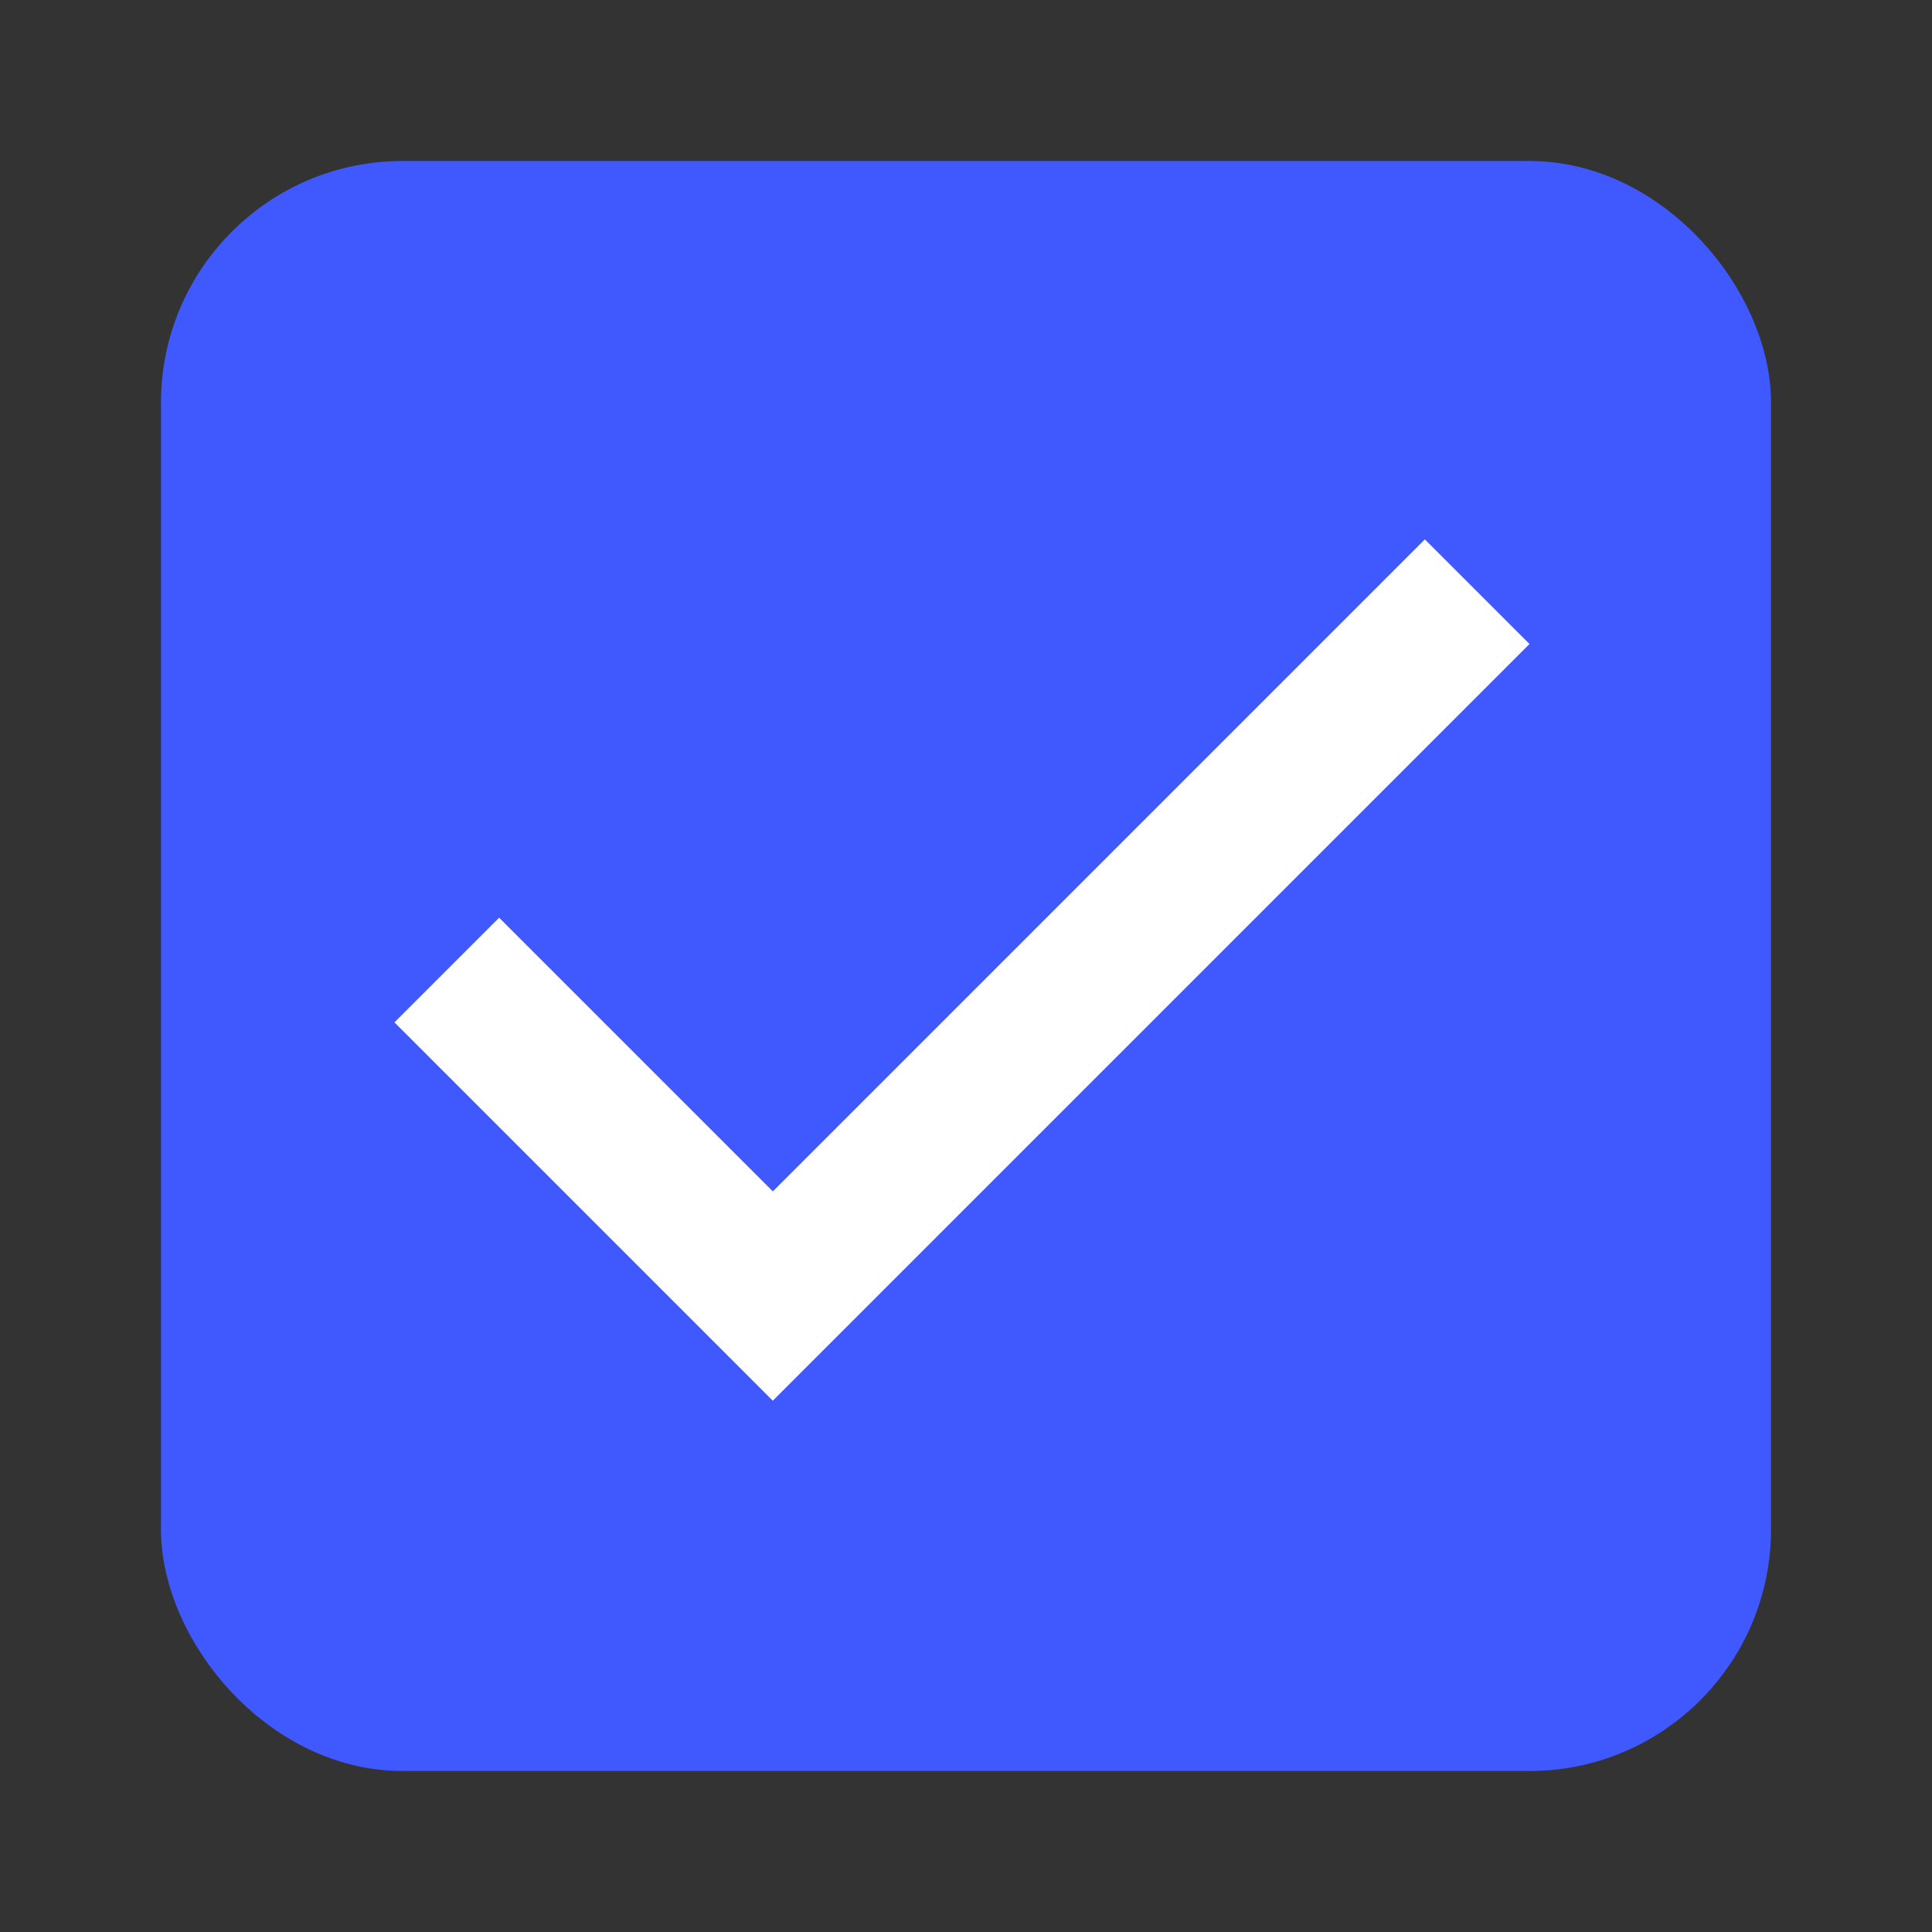
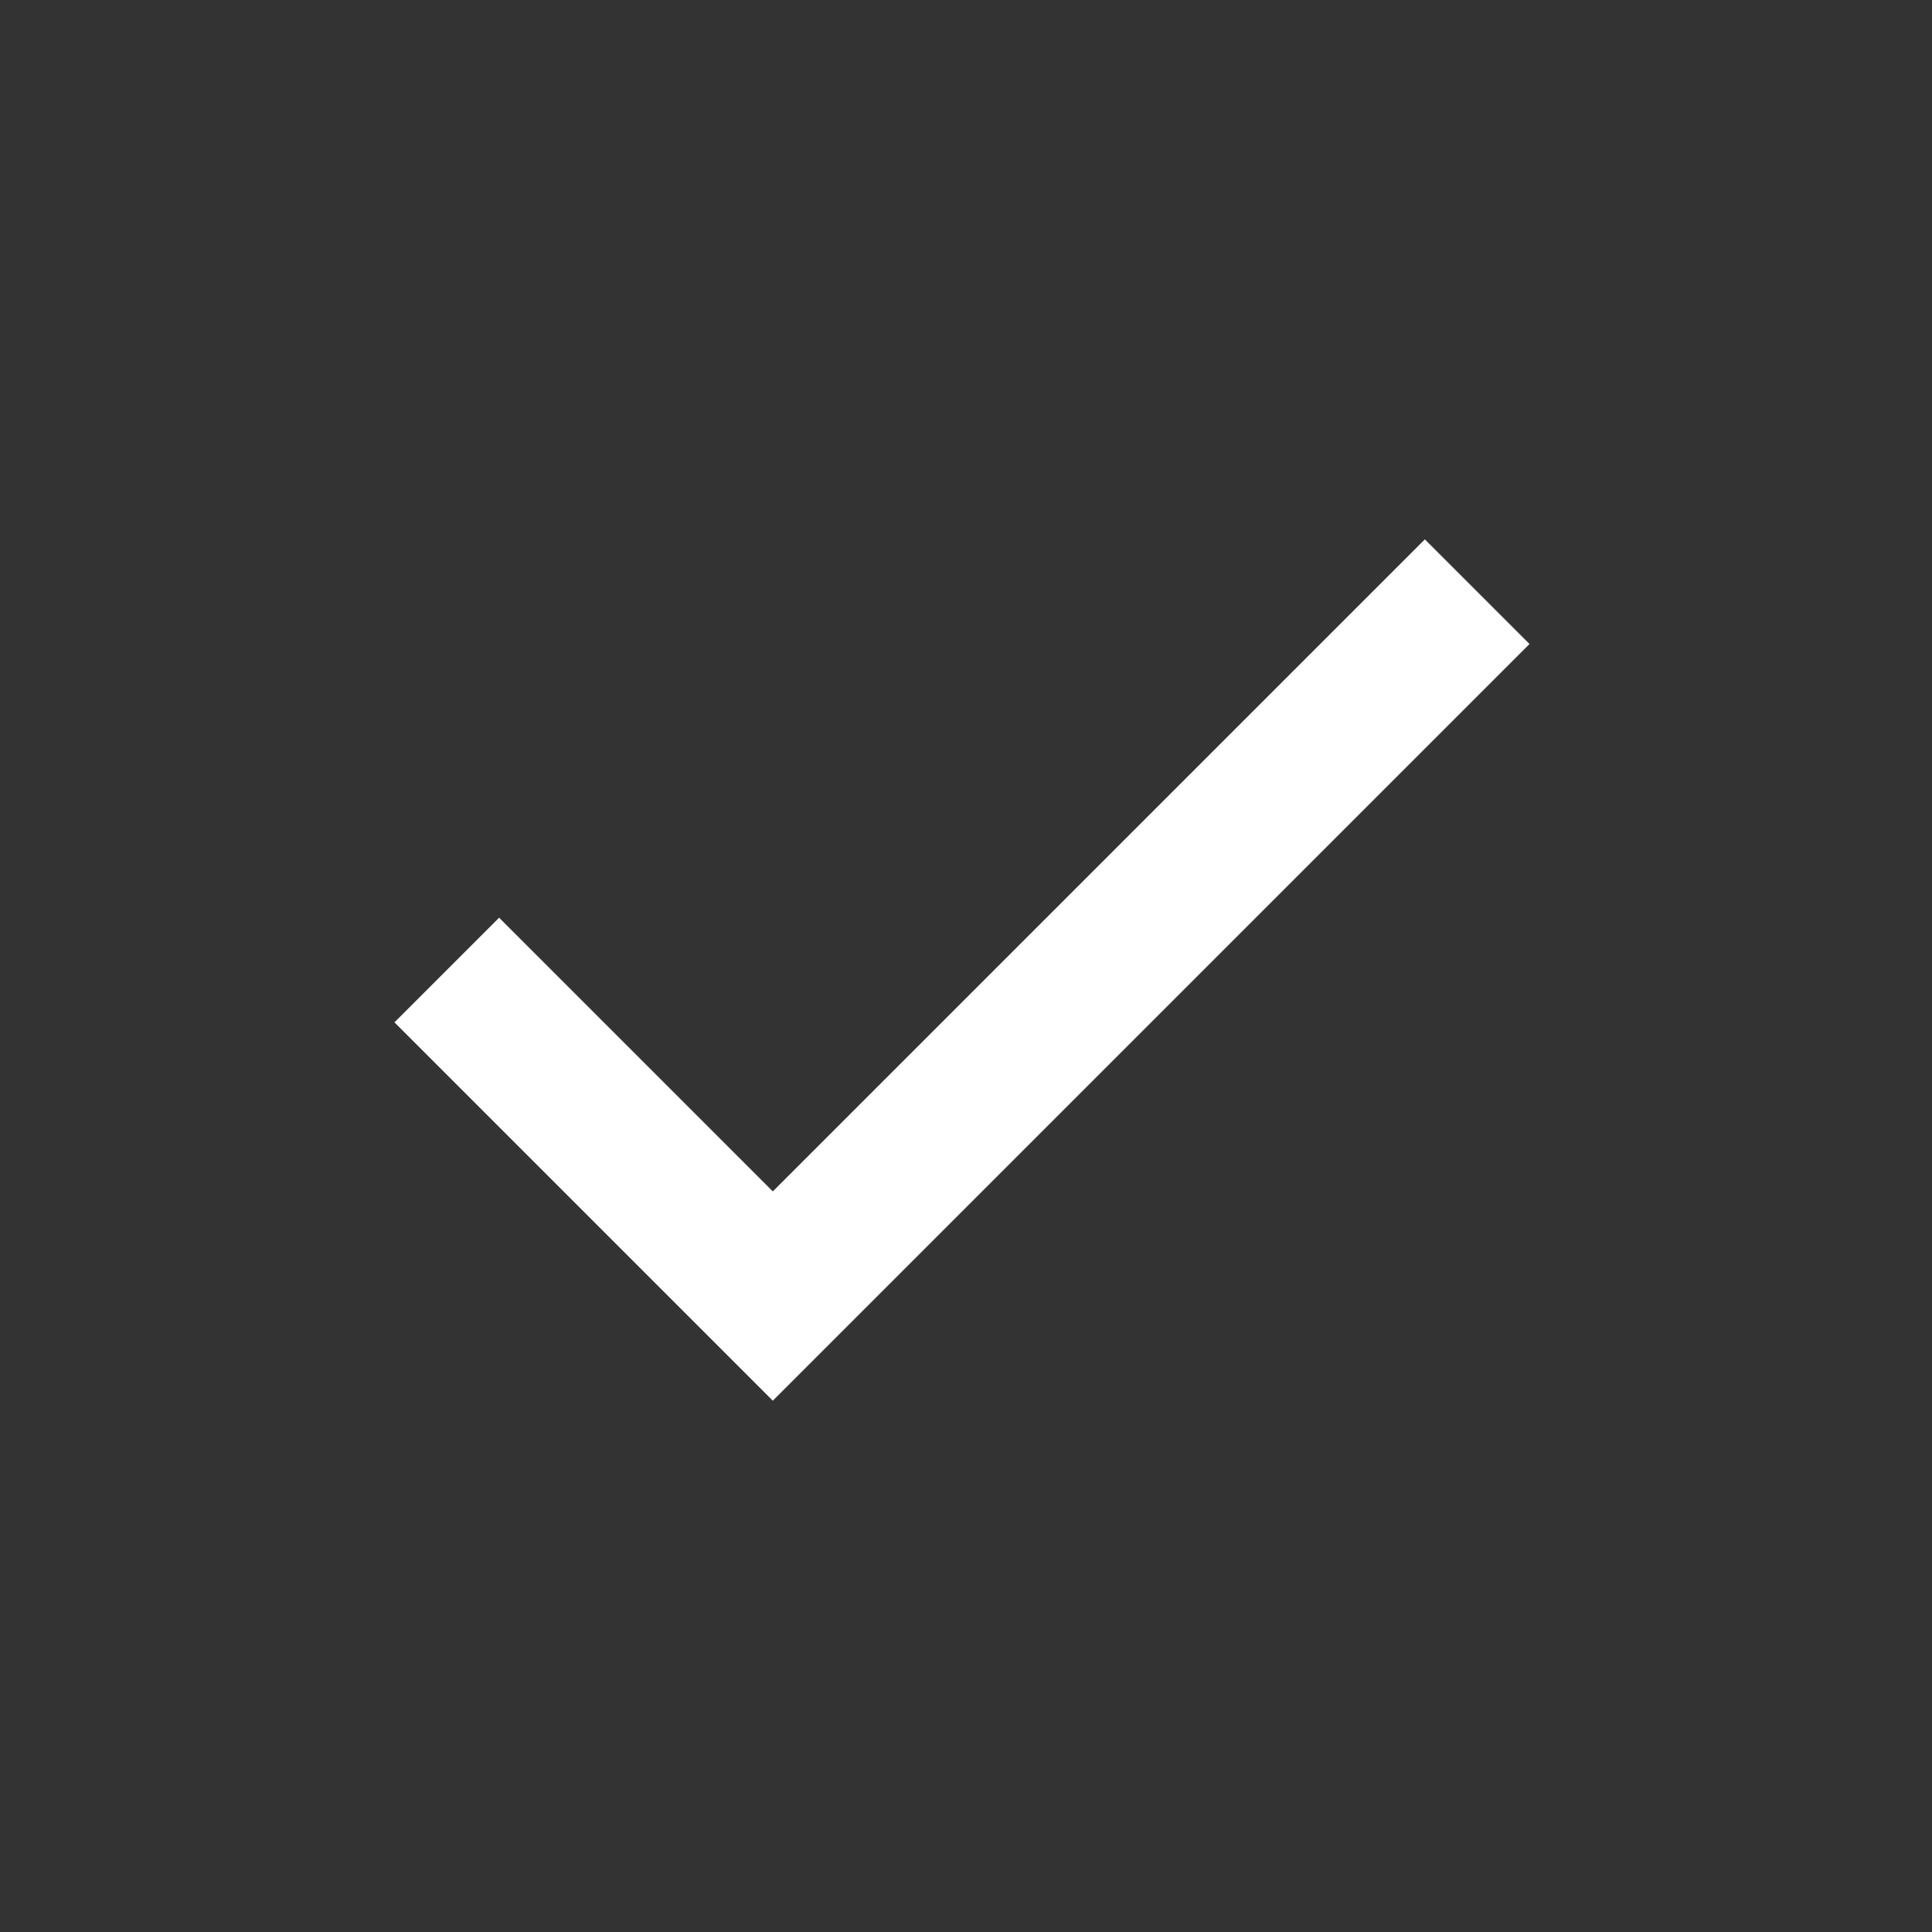
<svg xmlns="http://www.w3.org/2000/svg" id="_레이어_1" data-name="레이어_1" version="1.1" viewBox="0 0 24 24">
  <rect x="0" y="0" width="24" height="24" fill="#333333" stroke="none" />
  <defs>
    <style>
      .st0 {
        fill: #fff;
      }

      .st1 {
        fill: #4059ff;
        stroke: #4059ff;
      }
    </style>
  </defs>
-   <rect class="st1" x="2.5" y="2.5" width="19" height="19" rx="2.5" ry="2.5" />
  <path class="st0" d="M9.6,17.4l-4.7-4.7,1.3-1.3,3.4,3.4h0s8.1-8.1,8.1-8.1l1.3,1.3-8.1,8.1-1.3,1.3h0Z" />
</svg>